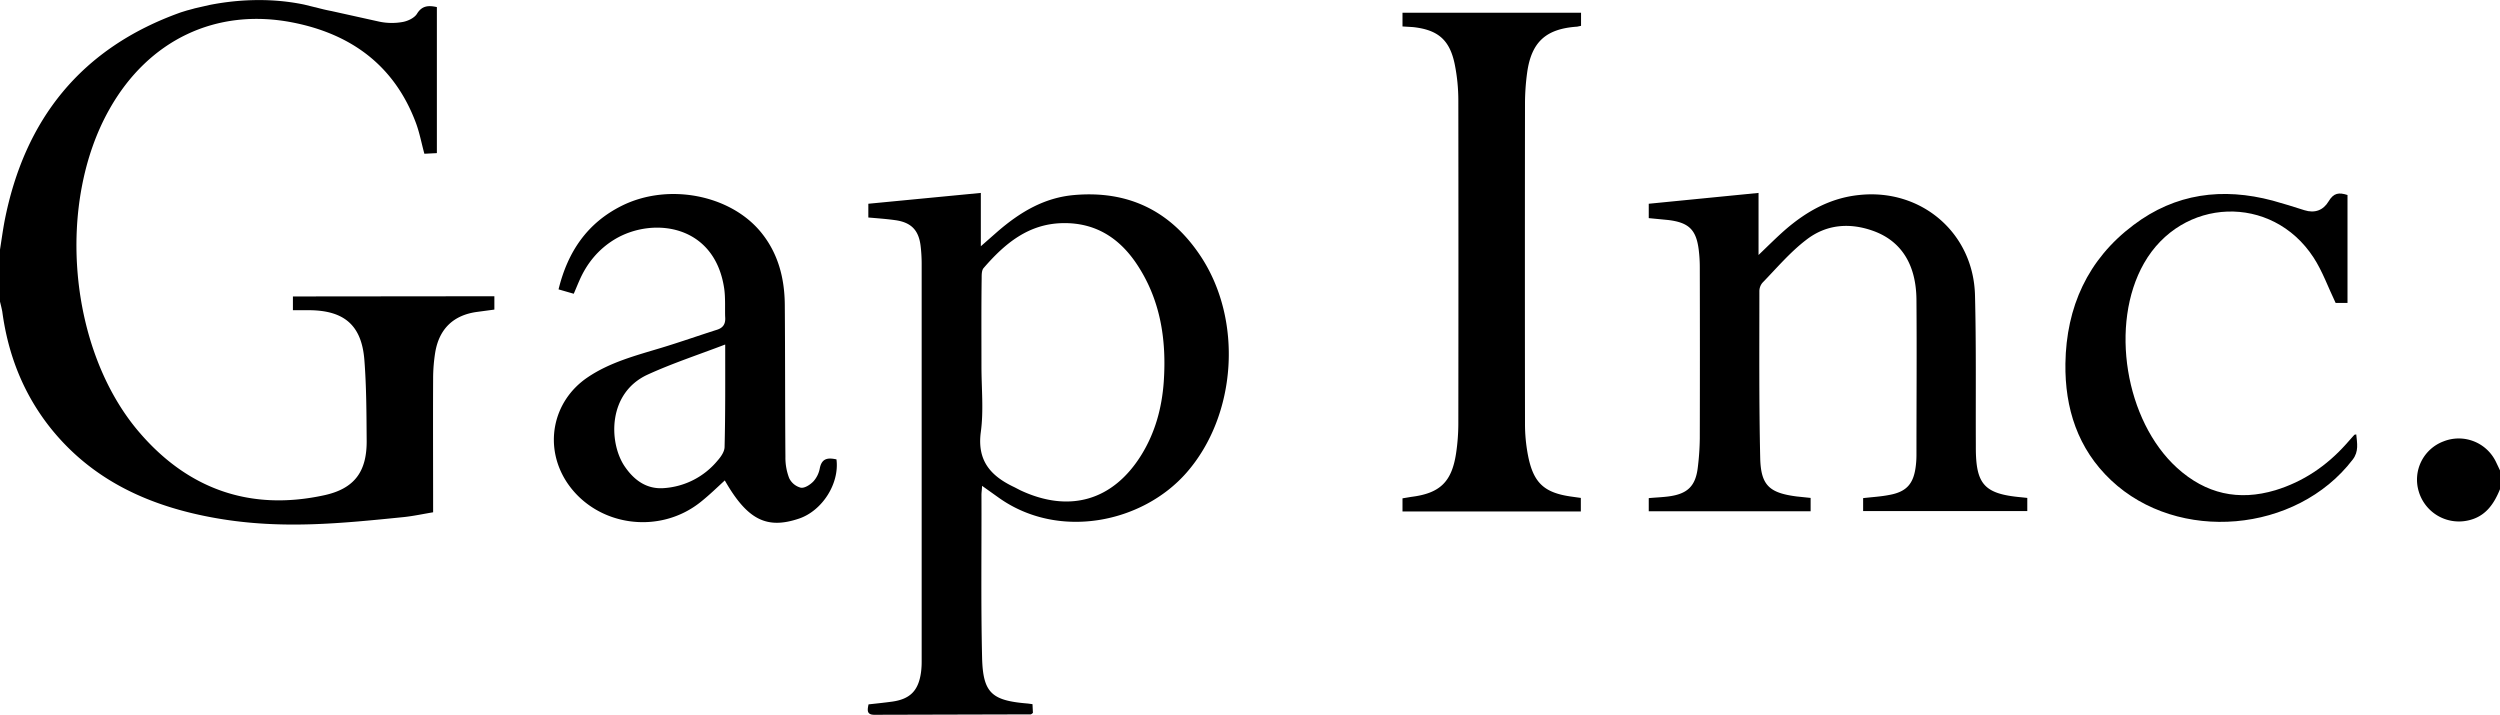
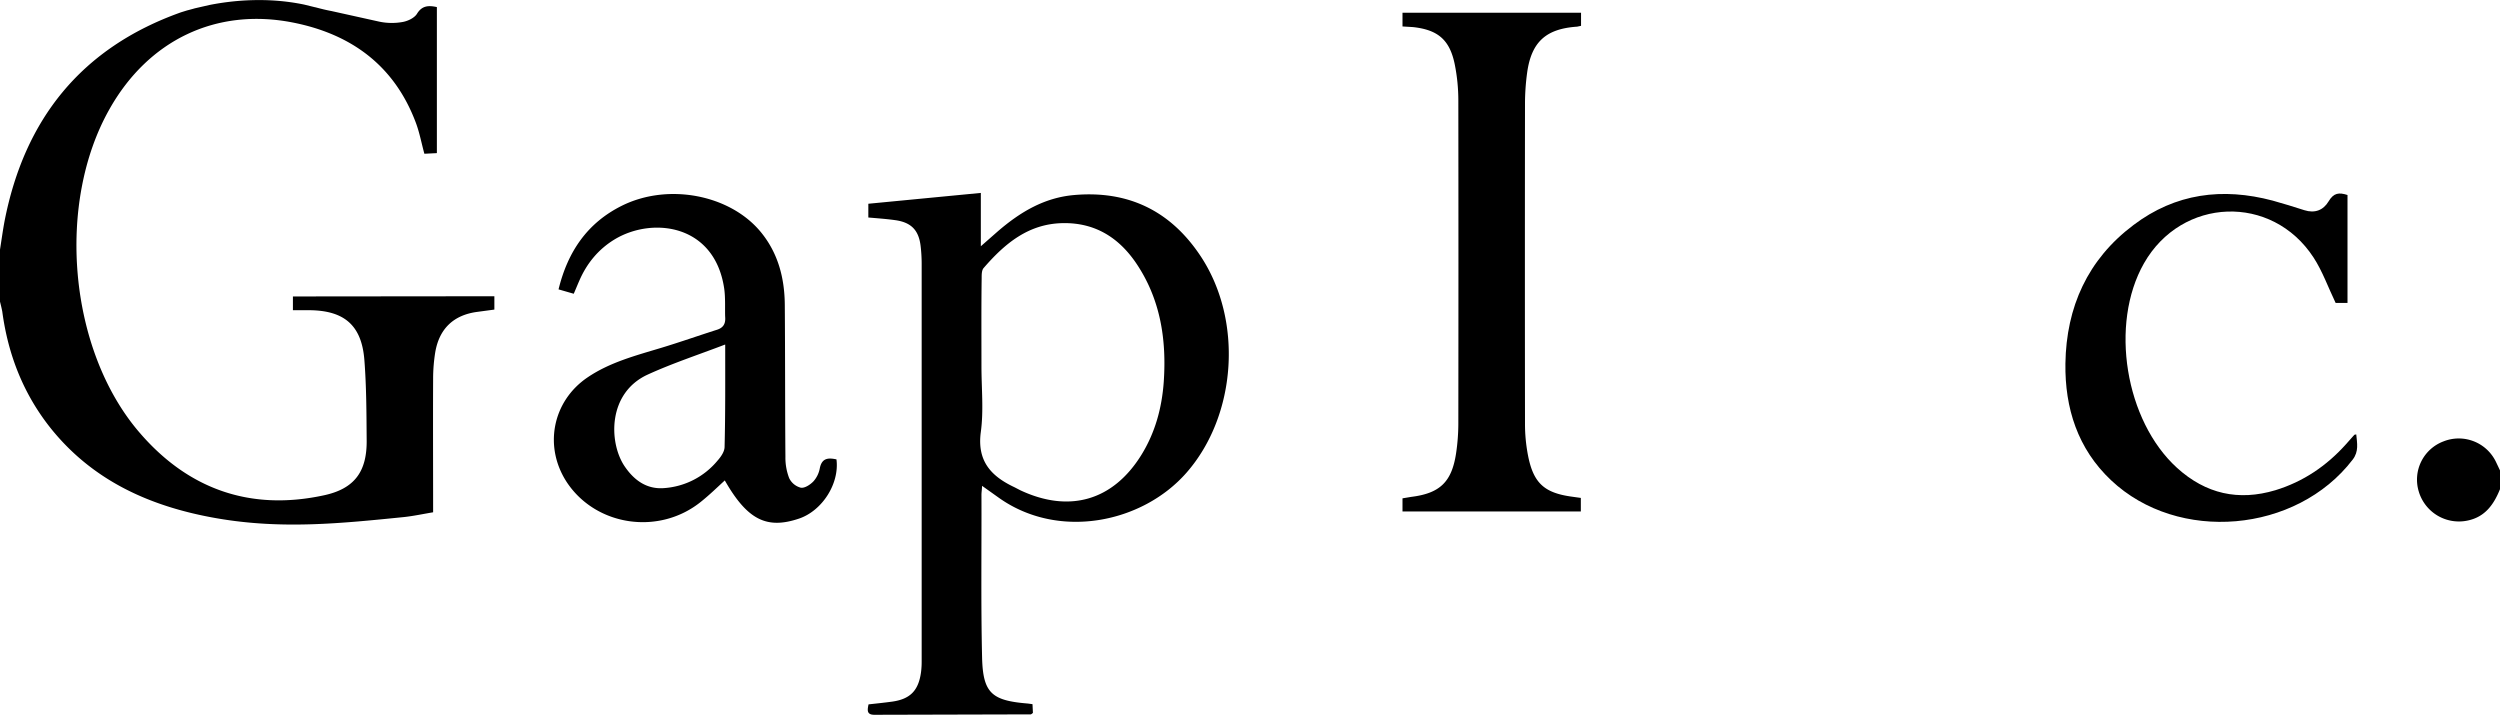
<svg xmlns="http://www.w3.org/2000/svg" id="Layer_1" data-name="Layer 1" viewBox="0 0 1200 343.1">
  <title>Logo-GapInc</title>
  <path d="M1206,239c-3,7.4-7.2,13.4-15.7,15.1a20.1,20.1,0,0,1-23.3-14,19.6,19.6,0,0,1,11.8-24,19.8,19.8,0,0,1,25.3,9.9l1.9,4Z" transform="translate(-6 -4.2)" />
  <path d="M477.4,237.4c-.1,2.1-.3,3.2-.3,4.3.1,26-.3,52,.3,78,.4,17.2,4.6,20.8,22,22.2l2.2.3.2,4.2c-.5.4-.8.7-1.1.7l-75,.2c-3.7,0-3.4-2.2-2.8-5,3.7-.4,7.5-.8,11.2-1.3,8.8-1.2,12.8-5.3,14-14.2a38.4,38.4,0,0,0,.3-5q0-95.5,0-191a72.4,72.4,0,0,0-.5-8.5c-.9-7.6-4.5-11.3-12-12.4-4.2-.6-8.5-.9-13.1-1.3V102l54-5.2v25.6l8.2-7.2c10.7-9.2,22.3-16.2,36.8-17.4,25.8-2.2,45.9,7.6,60.2,28.9,20.8,30.9,17.7,76.7-6.4,104.3-21.1,24.2-61.4,32.6-90.2,12.1Zm-.3-57.3c0,10.5,1.1,21.1-.3,31.4-1.9,14,4.9,21.3,16.2,26.6l2.7,1.4c23.6,11.1,44.6,5,58.2-17,6.6-10.7,9.8-22.5,10.7-35,1.4-20.4-1.6-39.9-13.4-57.2-8.3-12.1-19.6-19.2-34.8-19-16.7.2-28.1,9.8-38.3,21.6-.9,1.1-.9,3.1-.9,4.7C477,151.8,477.1,166,477.1,180.1Z" transform="translate(-6 -4.2)" />
-   <path d="M900.3,249.5v-6.2c4.2-.5,8.3-.7,12.4-1.5,8.5-1.5,11.9-5.4,12.9-14.1a43.3,43.3,0,0,0,.3-5c0-24.8.2-49.7,0-74.5-.1-16.9-7.2-28.1-20.3-33-11.6-4.3-23-3.4-32.7,4.2-7.7,5.9-14.1,13.5-20.9,20.5a6.3,6.3,0,0,0-1.5,4.1c0,26.7-.2,53.3.4,80,.3,13.2,4.4,16.8,17.5,18.5l6.7.7v6.4H797.4v-6.3c3.1-.3,6.3-.4,9.4-.8,9.3-1.2,13.2-5,14.2-14.4a125.4,125.4,0,0,0,.9-13.4q.1-41,0-82a68.1,68.1,0,0,0-.5-8.5c-1.2-9.8-4.8-13.2-14.7-14.4l-9.3-.9V102l52.7-5.2v29.8c5-4.8,8.8-8.6,12.8-12.1,10.3-8.9,21.7-15.3,35.5-16.7C928.2,94.6,953.3,116,954,146c.6,23.8.3,47.6.4,71.5,0,.5,0,1,0,1.5,0,17.8,4.1,22.3,21.9,23.9l2.8.3v6.3Z" transform="translate(-6 -4.2)" />
  <path d="M679.2,16.9V10.3h85.7v6.3L763,17c-15,1-22,7.4-24,22.3a110.6,110.6,0,0,0-1,14.4q-.1,77,0,154a79.6,79.6,0,0,0,1.5,15.4c2.6,13,7.8,17.7,21,19.5l4.3.6v6.5H679.2v-6.3l4.2-.7c13.7-1.7,19.4-7.1,21.5-20.8a97.2,97.2,0,0,0,1.1-14.4q.1-77.5,0-155a88,88,0,0,0-1.7-17.3c-2.4-11.9-8.1-16.7-20.1-18Z" transform="translate(-6 -4.2)" />
  <path d="M281.4,145.2l-7.3-2.1c4.4-18,13.7-31.8,30.3-40.1,22.2-11.1,52-5.4,66.8,12.6,8.3,10.1,11.4,22.1,11.5,34.9.2,24.3.1,48.7.3,73a27.3,27.3,0,0,0,1.8,10.2,8.6,8.6,0,0,0,5.6,4.6c1.9.3,4.6-1.5,6.1-3.1a12.9,12.9,0,0,0,3-6.2c1-5.1,4.2-5.1,8-4.3,1.5,11.6-6.8,24.6-17.9,28.4-15.6,5.3-24.9.6-35.7-18.3-3.8,3.5-7.4,7-11.4,10.2-19.9,16.1-49.8,11.9-64-8.7-11.7-17.1-7.6-39.4,9.6-51,10.8-7.3,23.3-10.5,35.5-14.2,8.9-2.7,17.7-5.8,26.5-8.6,2.9-.9,4.2-2.7,4-5.9s.2-9.4-.5-14c-4.6-30.8-34.3-34.4-52.4-23.6-8,4.8-13.6,11.7-17.2,20.1C283.2,140.9,282.4,142.9,281.4,145.2Zm72.6,24.4c-12.8,4.9-25.3,9-37.1,14.4-19.2,8.8-18.7,32.3-11.3,43.7,4.5,6.8,10.6,11.4,19,10.8a36.6,36.6,0,0,0,25.9-13.3c1.6-1.8,3.3-4.3,3.3-6.5C354.2,202.7,354.1,186.6,354.1,169.6Z" transform="translate(-6 -4.2)" />
  <path d="M1132.8,97.8v51.8h-5.7c-3.6-7.5-6.3-15.2-10.6-21.8-20-30.7-63.3-29-81.4,2.8-16.6,29.2-9,75.6,15.9,98.2,13.8,12.5,29.5,16,47.2,10.7,13.4-4.1,24.6-11.7,33.9-22.1l4-4.5.9-.2c.4,4.2,1.3,8.2-1.7,12.1-27,35.3-83.8,40.3-116,9.9-16-15.1-22.2-34.6-21.9-56,.4-27.1,10.7-50,32.7-66.5,20.1-15.2,42.7-18.1,66.8-11.7,5.1,1.4,10.2,3,15.2,4.6s9.1,0,11.6-4.2S1128.7,96.5,1132.8,97.8Z" transform="translate(-6 -4.2)" />
  <path d="M146.6,146.5v6.6h7.8c16.8.1,25.2,7.2,26.5,23.9,1,12.8,1,25.6,1.1,38.4.2,15-5.7,23.3-20.3,26.5-35.7,7.8-65.7-3-89.1-30.5-33.7-39.6-39.7-109.6-14-154.9,18.7-33.1,51.2-48.7,87.9-41.5,28,5.5,48.8,20.6,59.1,48.1,1.8,4.8,2.7,9.8,4.1,14.9l6-.3V7.6c-4.1-.9-7.2-.7-9.6,3.3-1.3,2-4.5,3.5-7.1,3.9a29.2,29.2,0,0,1-10.9-.2L165.1,9.5c-2.2-.4-4.7-1-7.7-1.8h-.1L152,6.4c-17.8-3.7-34.4-2-45.5.2l-7,1.6-.7.2L96.6,9l-.8.2-2.9.9C45.1,27.1,17.6,61.4,8.1,110.8c-.8,4.4-1.4,8.8-2.1,13.2v25c.4,1.6.8,3.2,1.1,4.8,2.8,20.9,10.3,39.9,23.6,56.4C51.2,235.5,79,247.6,110.2,253s59.8,2.4,89.6-.6c4.7-.5,9.3-1.5,14.1-2.3,0-22-.1-43.1,0-64.3a80.2,80.2,0,0,1,1-12.4c1.9-11.4,8.8-18,20.2-19.5l8.2-1.1v-6.4Z" transform="translate(-6 -4.2)" />
</svg>